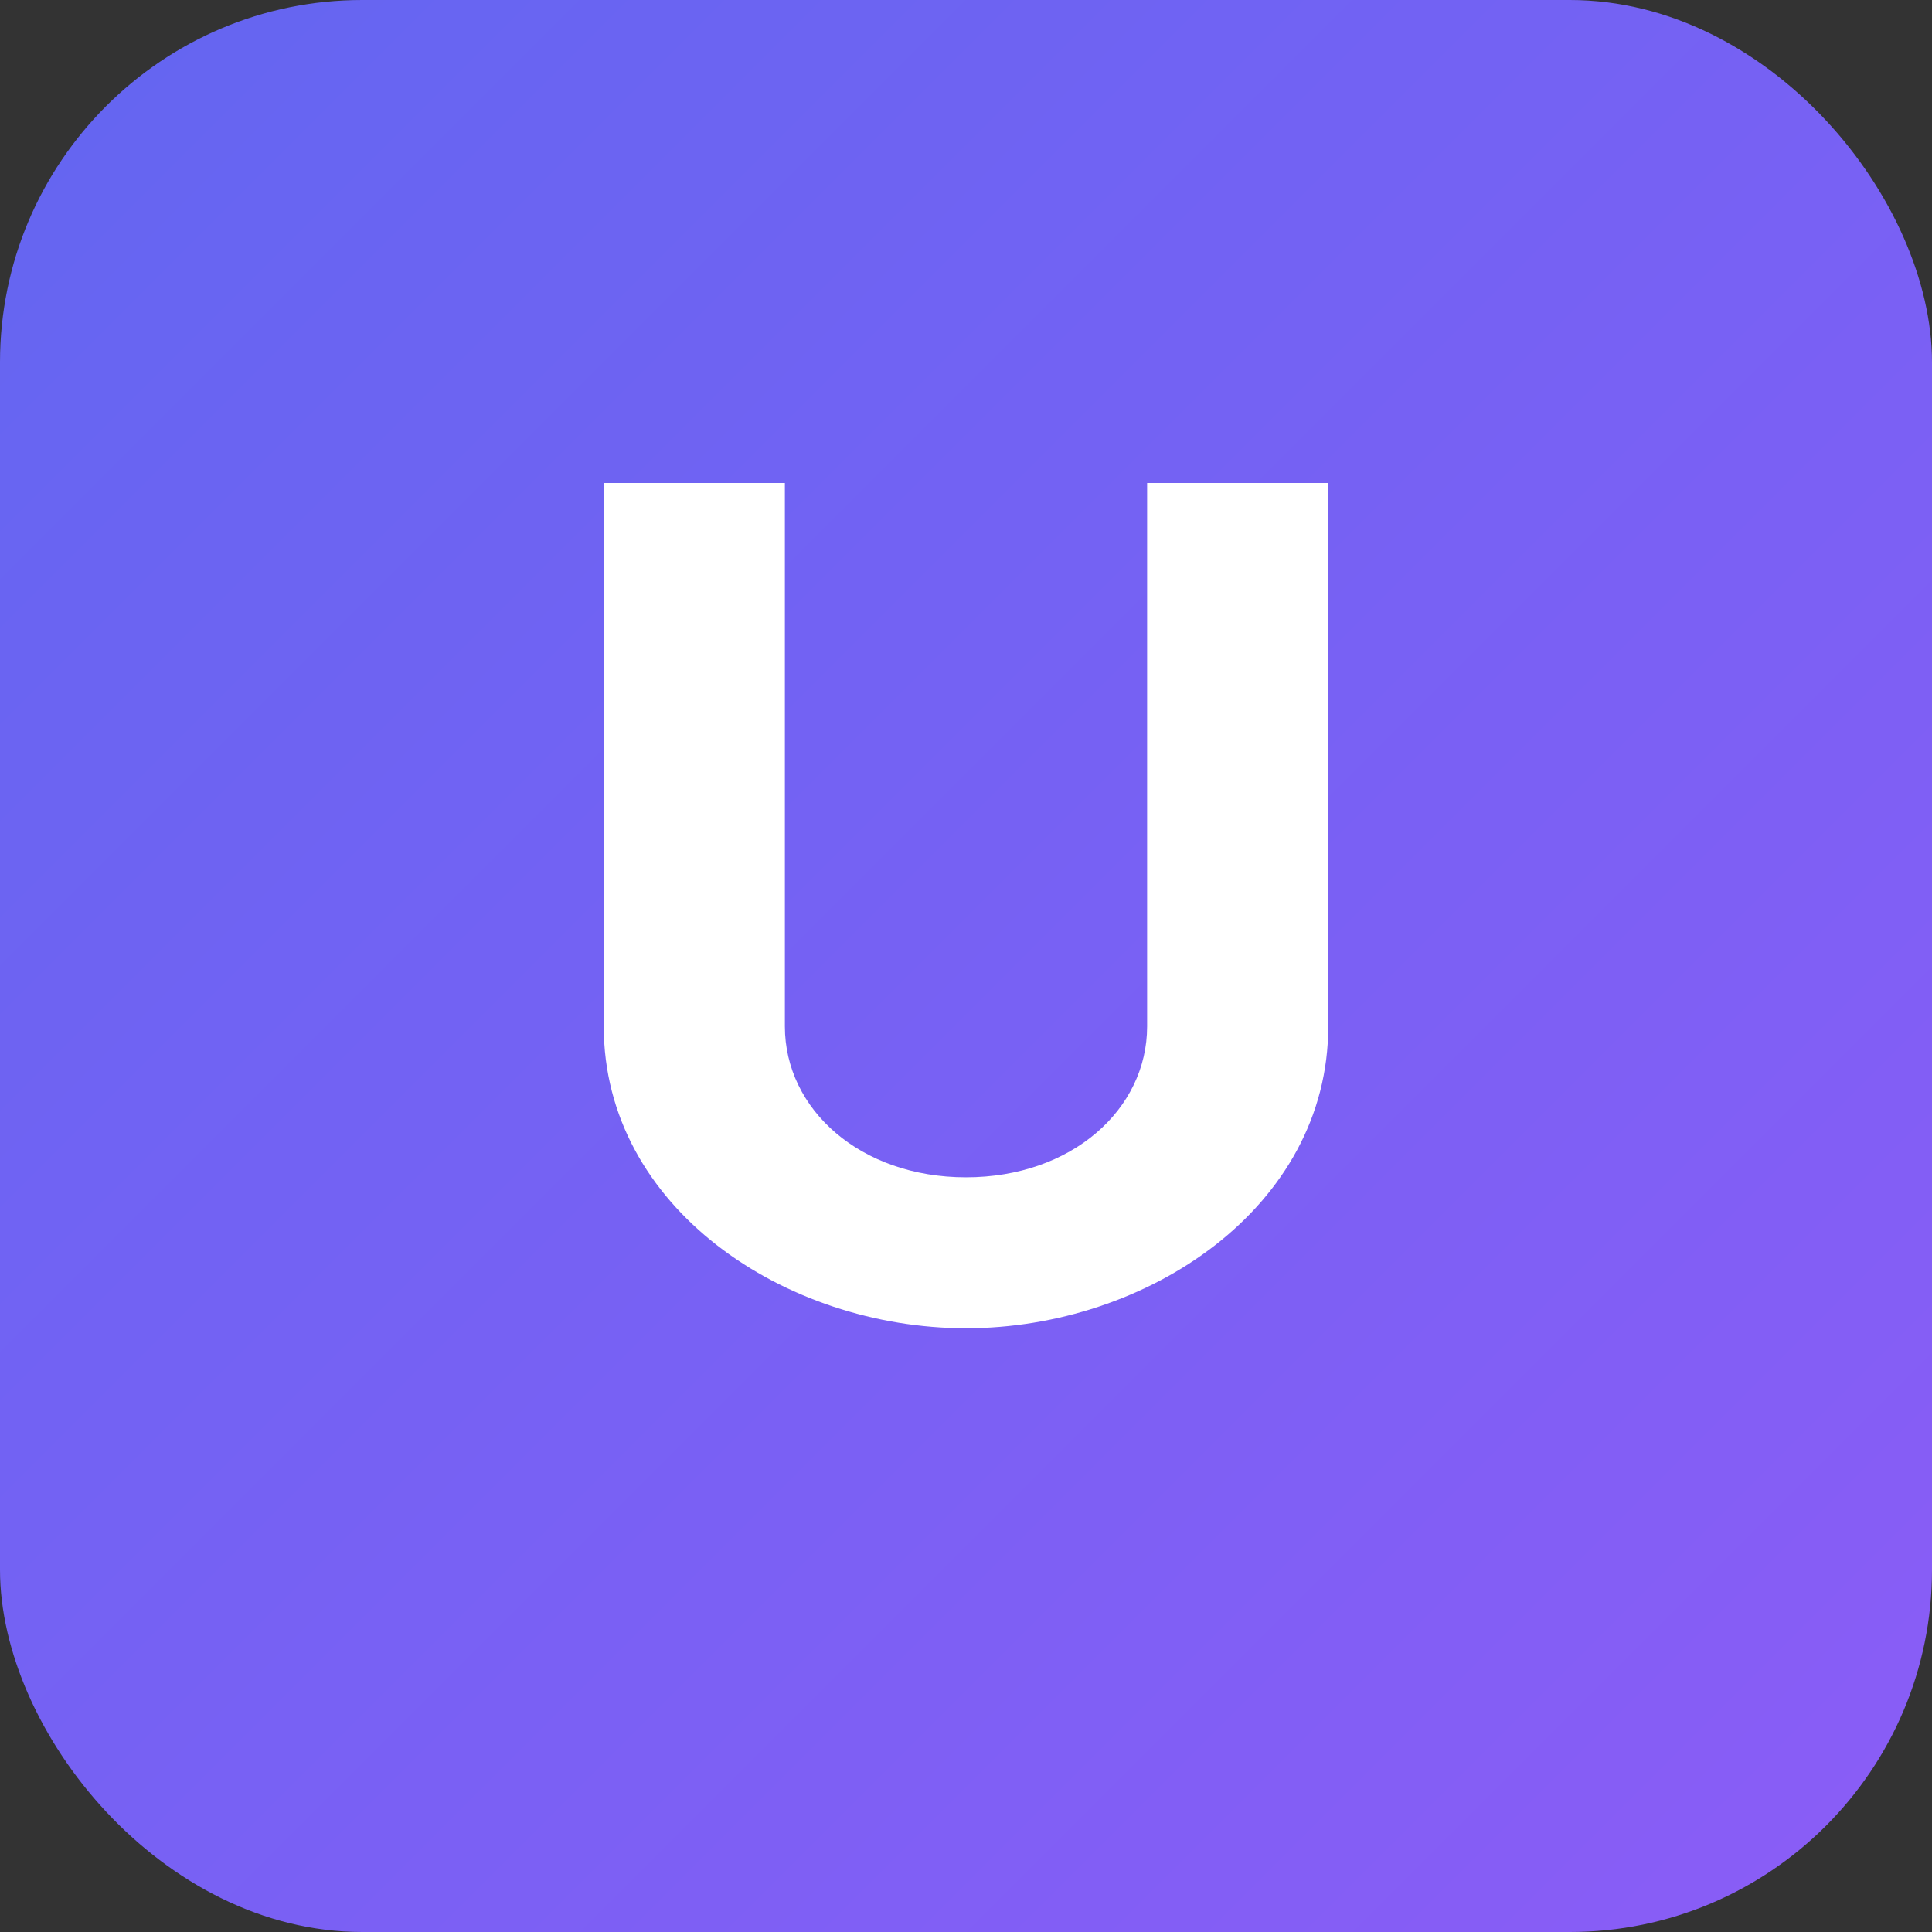
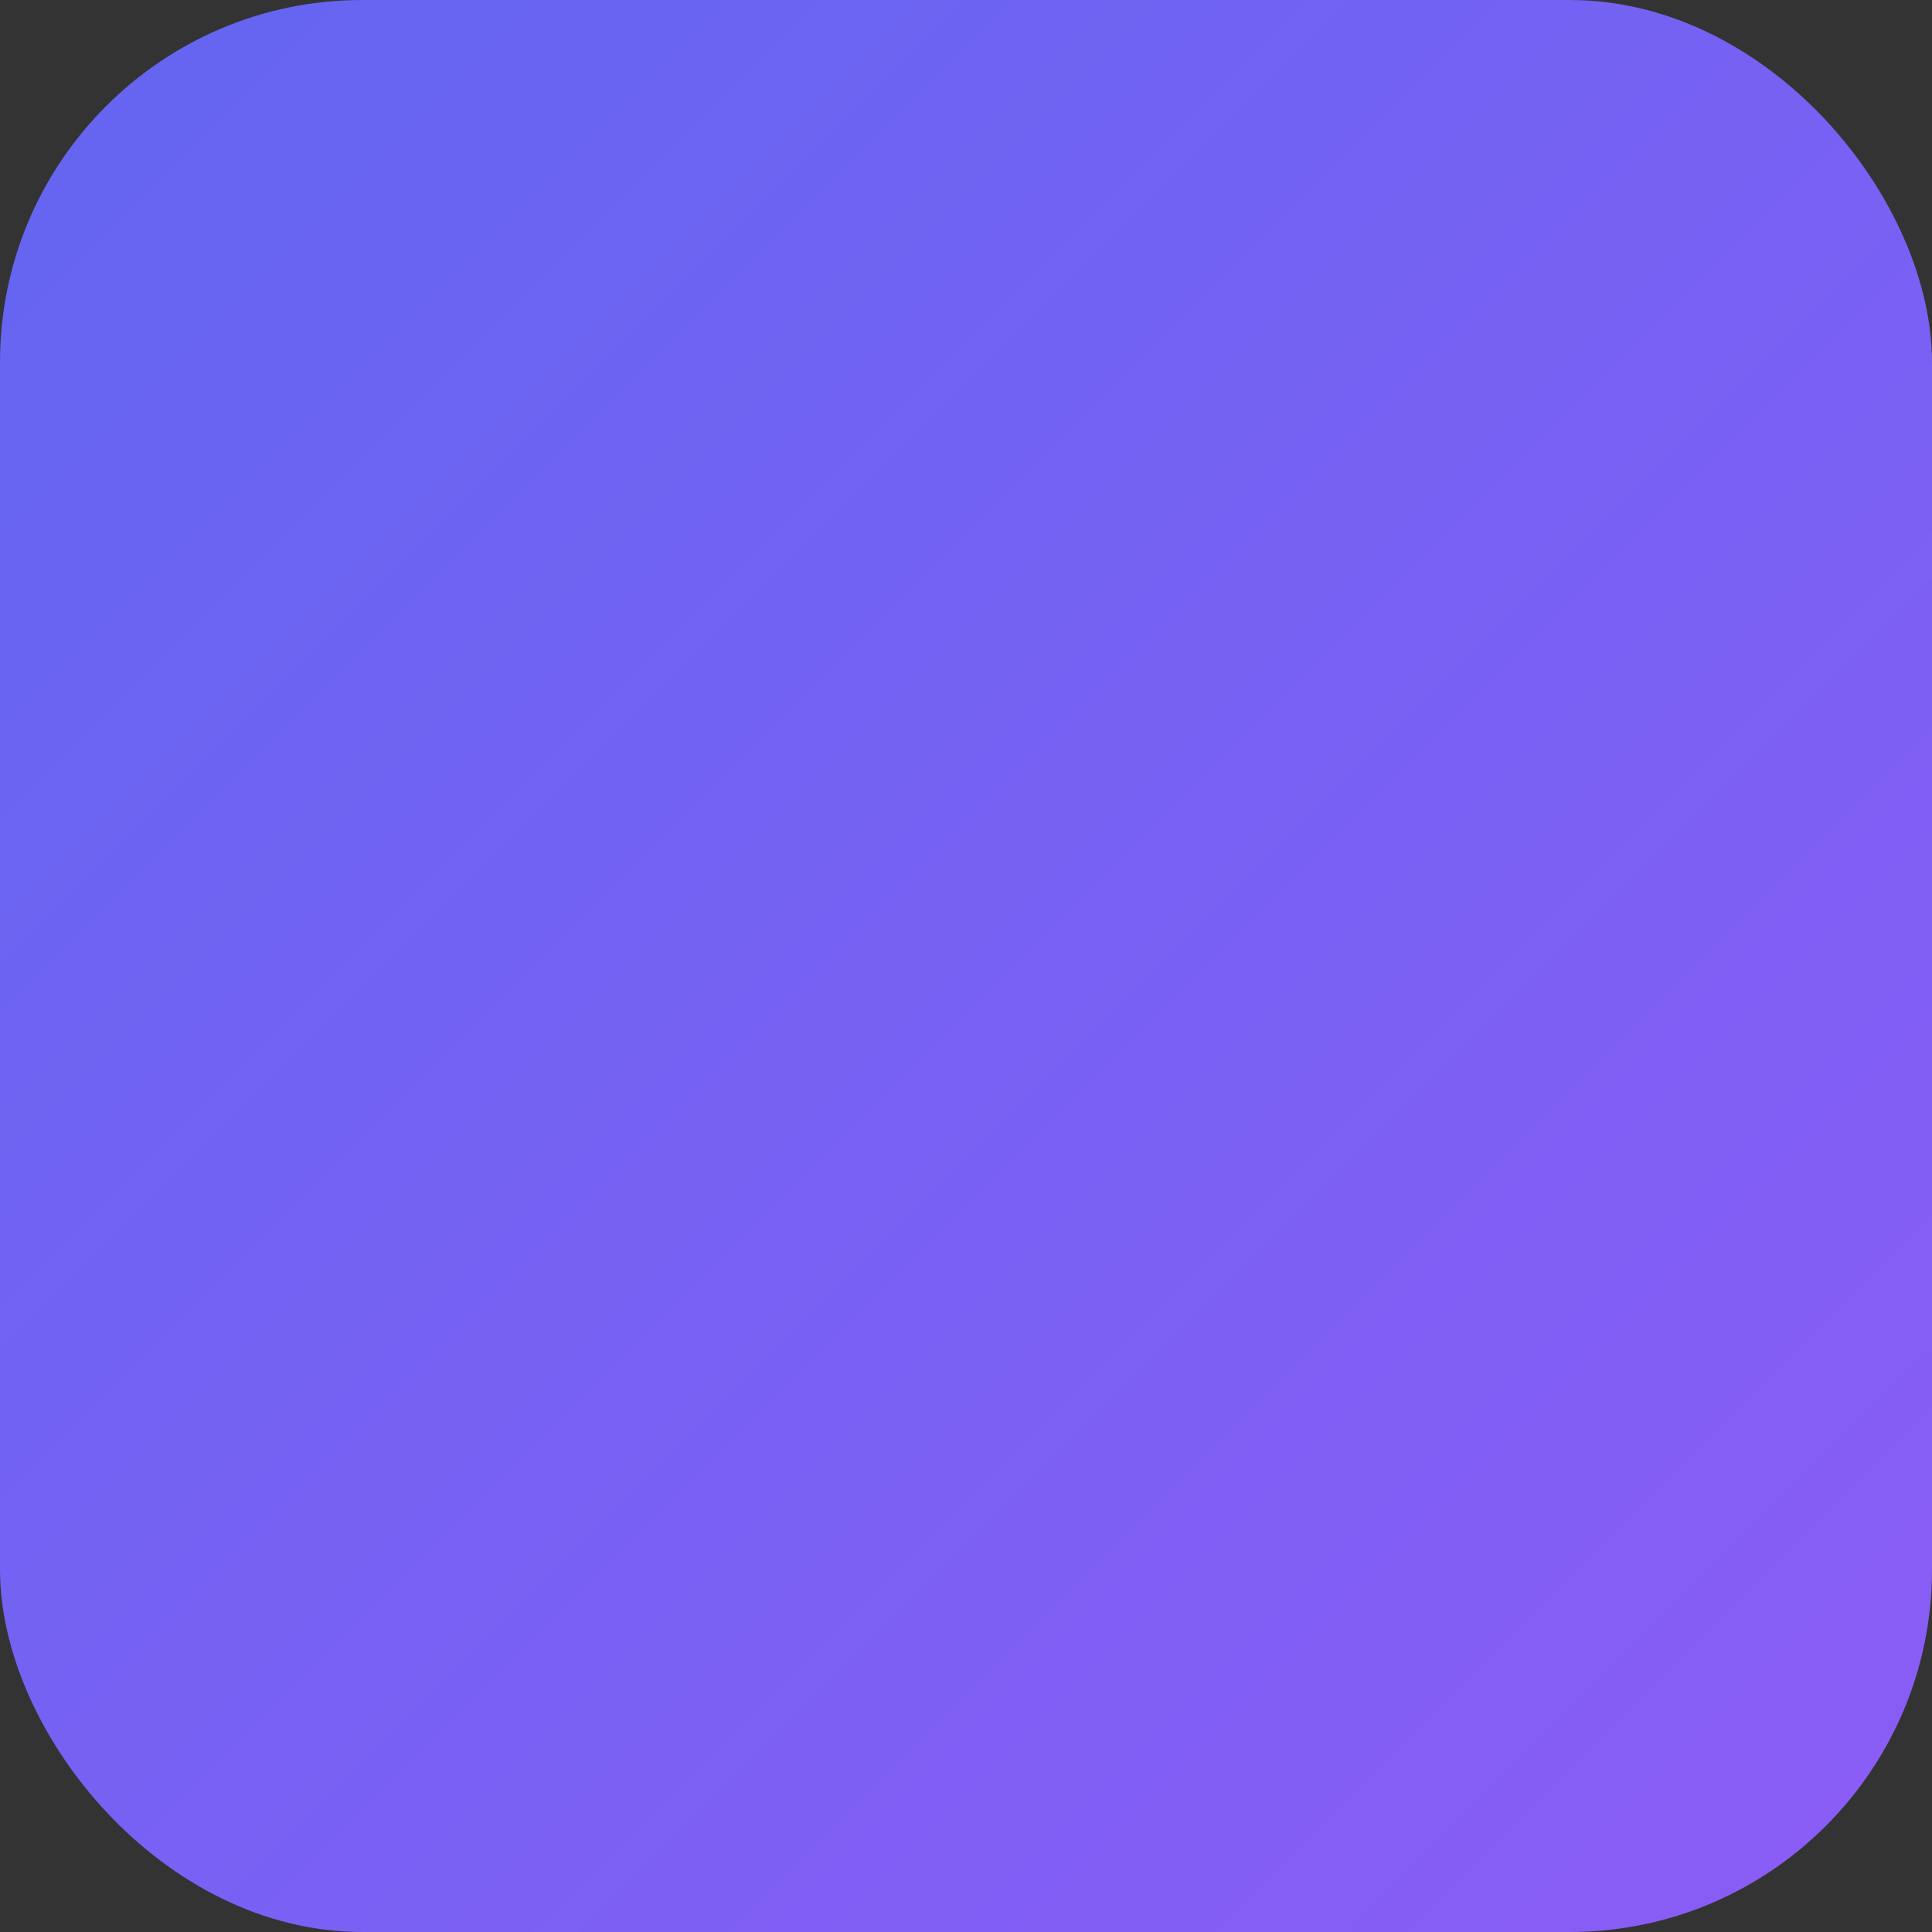
<svg xmlns="http://www.w3.org/2000/svg" width="128" height="128" viewBox="0 0 128 128">
  <rect x="0" y="0" width="128" height="128" fill="#333333" stroke="none" />
  <defs>
    <linearGradient id="grad" x1="0" y1="0" x2="128" y2="128" gradientUnits="userSpaceOnUse">
      <stop offset="0%" stop-color="#6366F1" />
      <stop offset="100%" stop-color="#8B5CF6" />
    </linearGradient>
  </defs>
  <rect width="128" height="128" rx="24" fill="url(#grad)" />
-   <path d="M40 32v36c0 12 12 20 24 20s24-8 24-20V32h-12v36c0 5.5-5 10-12 10s-12-4.5-12-10V32H40z" fill="#fff" />
</svg>